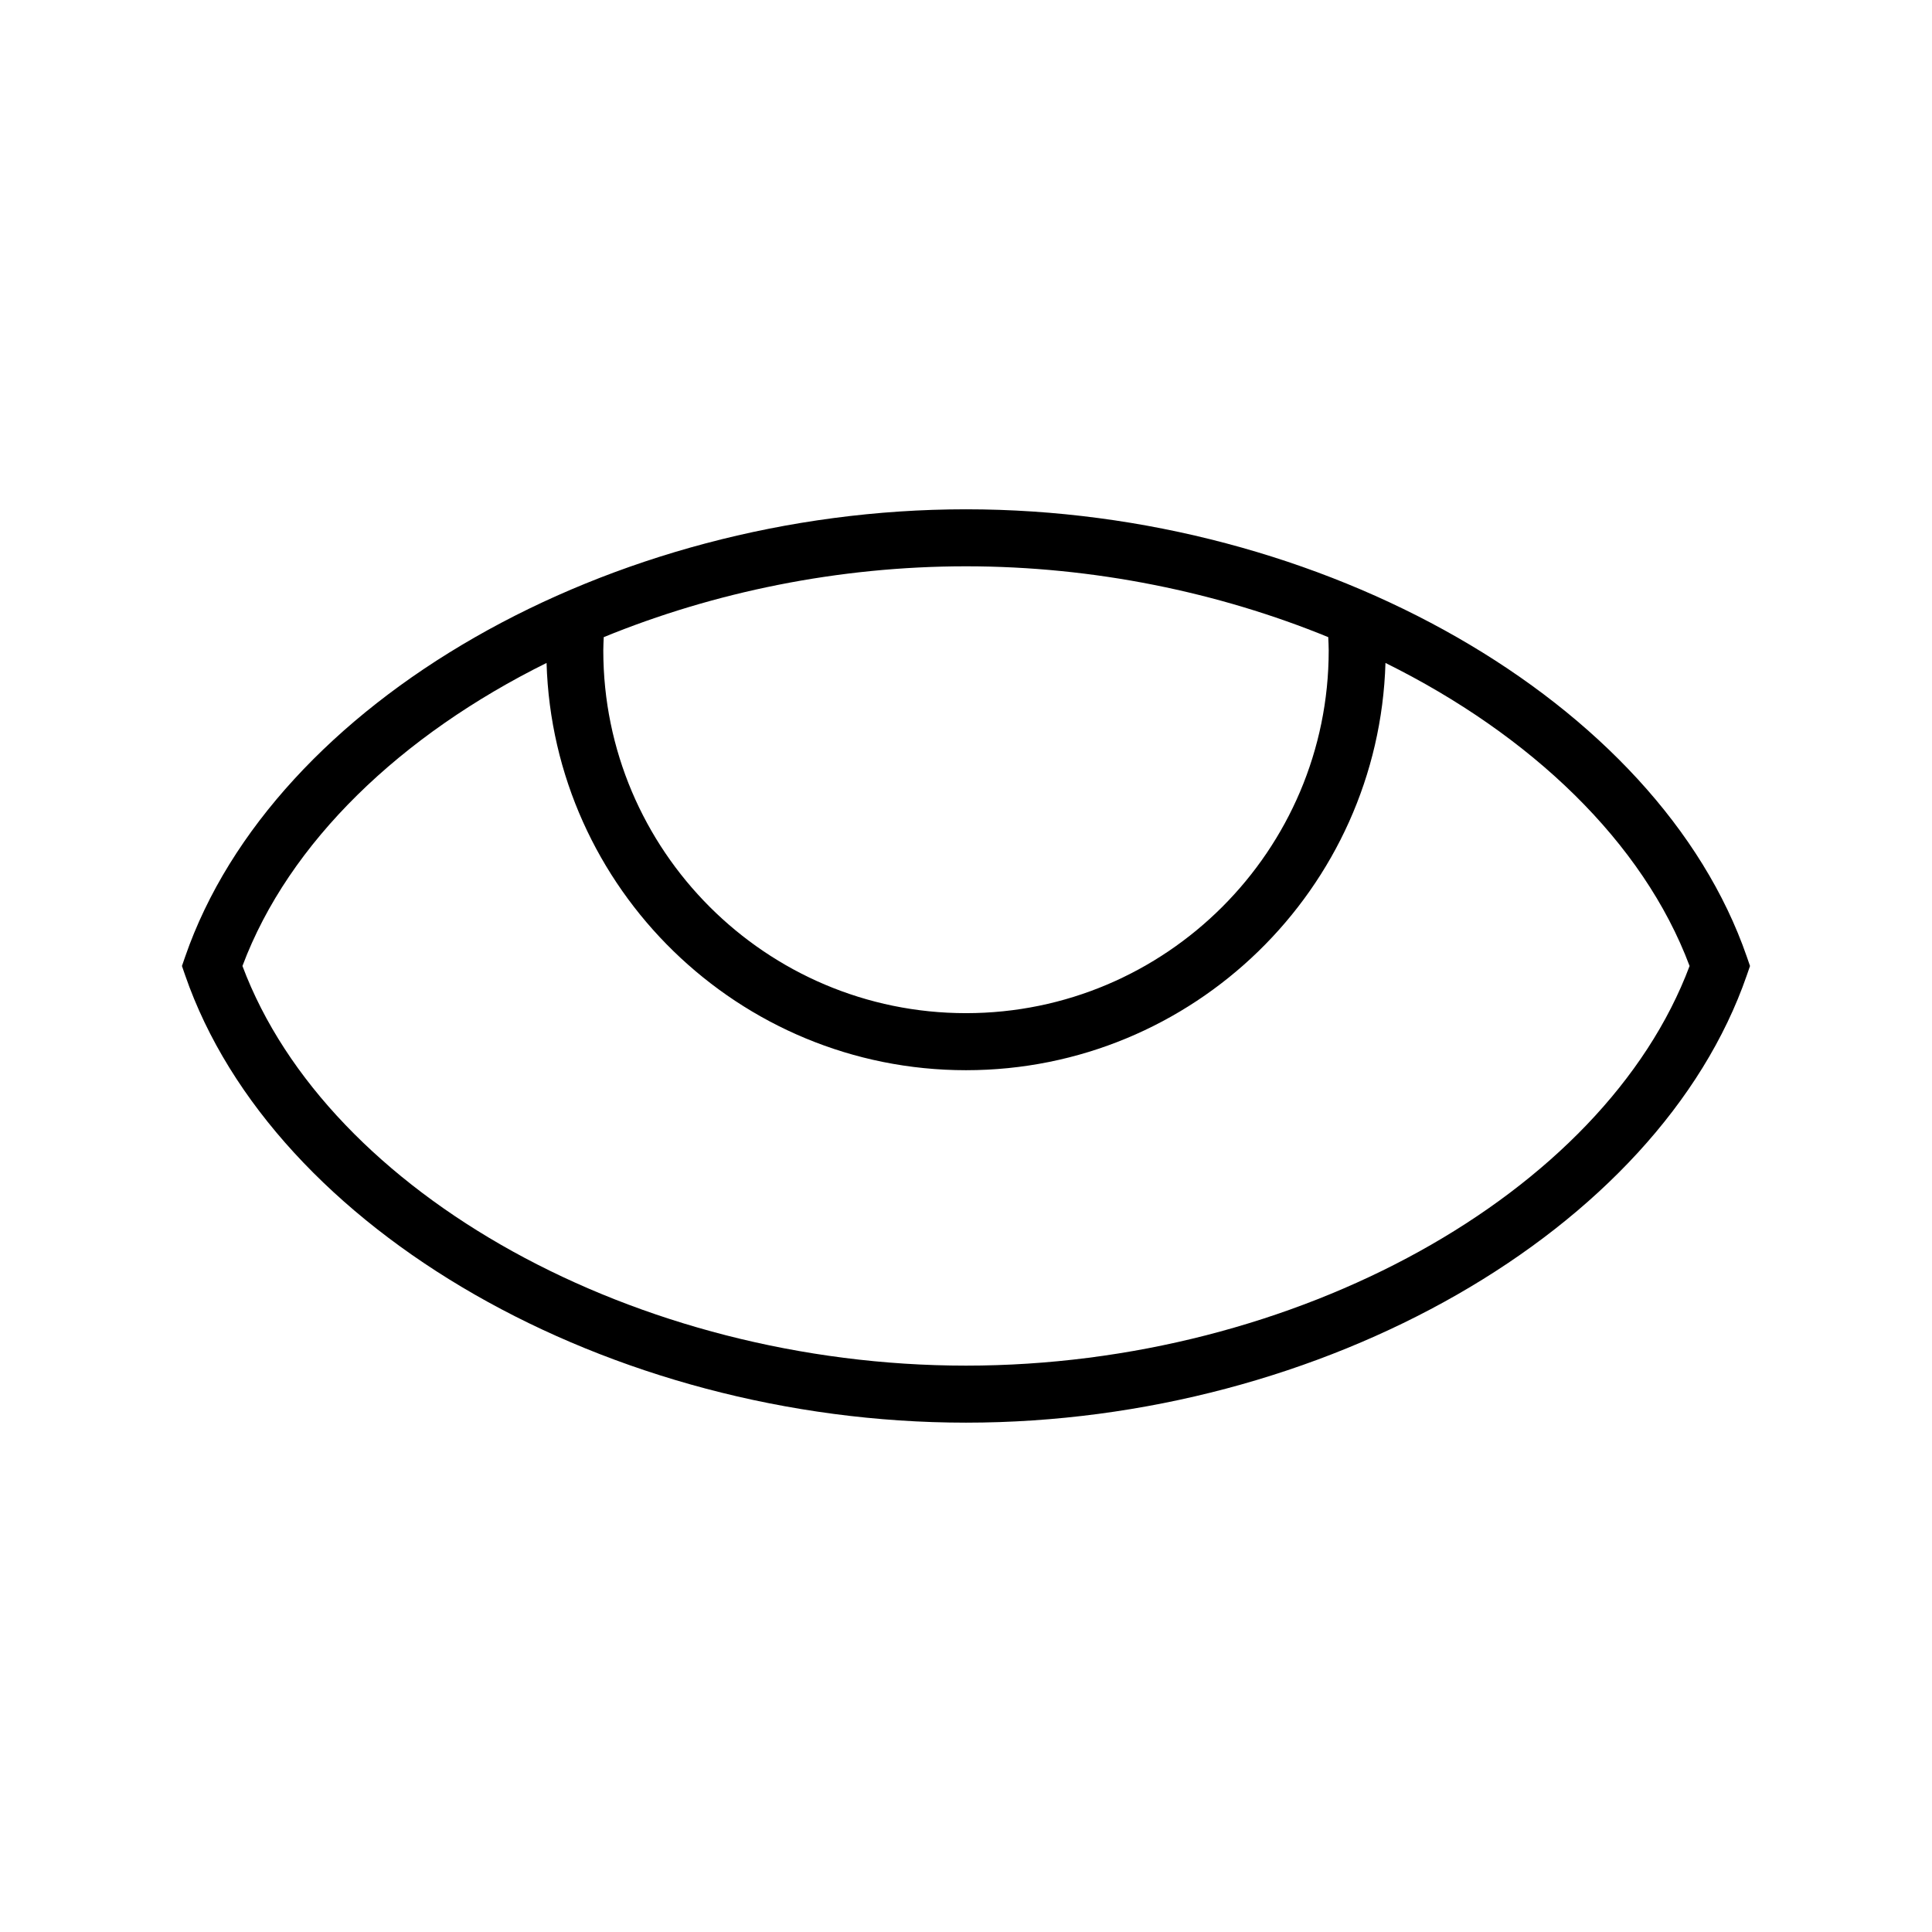
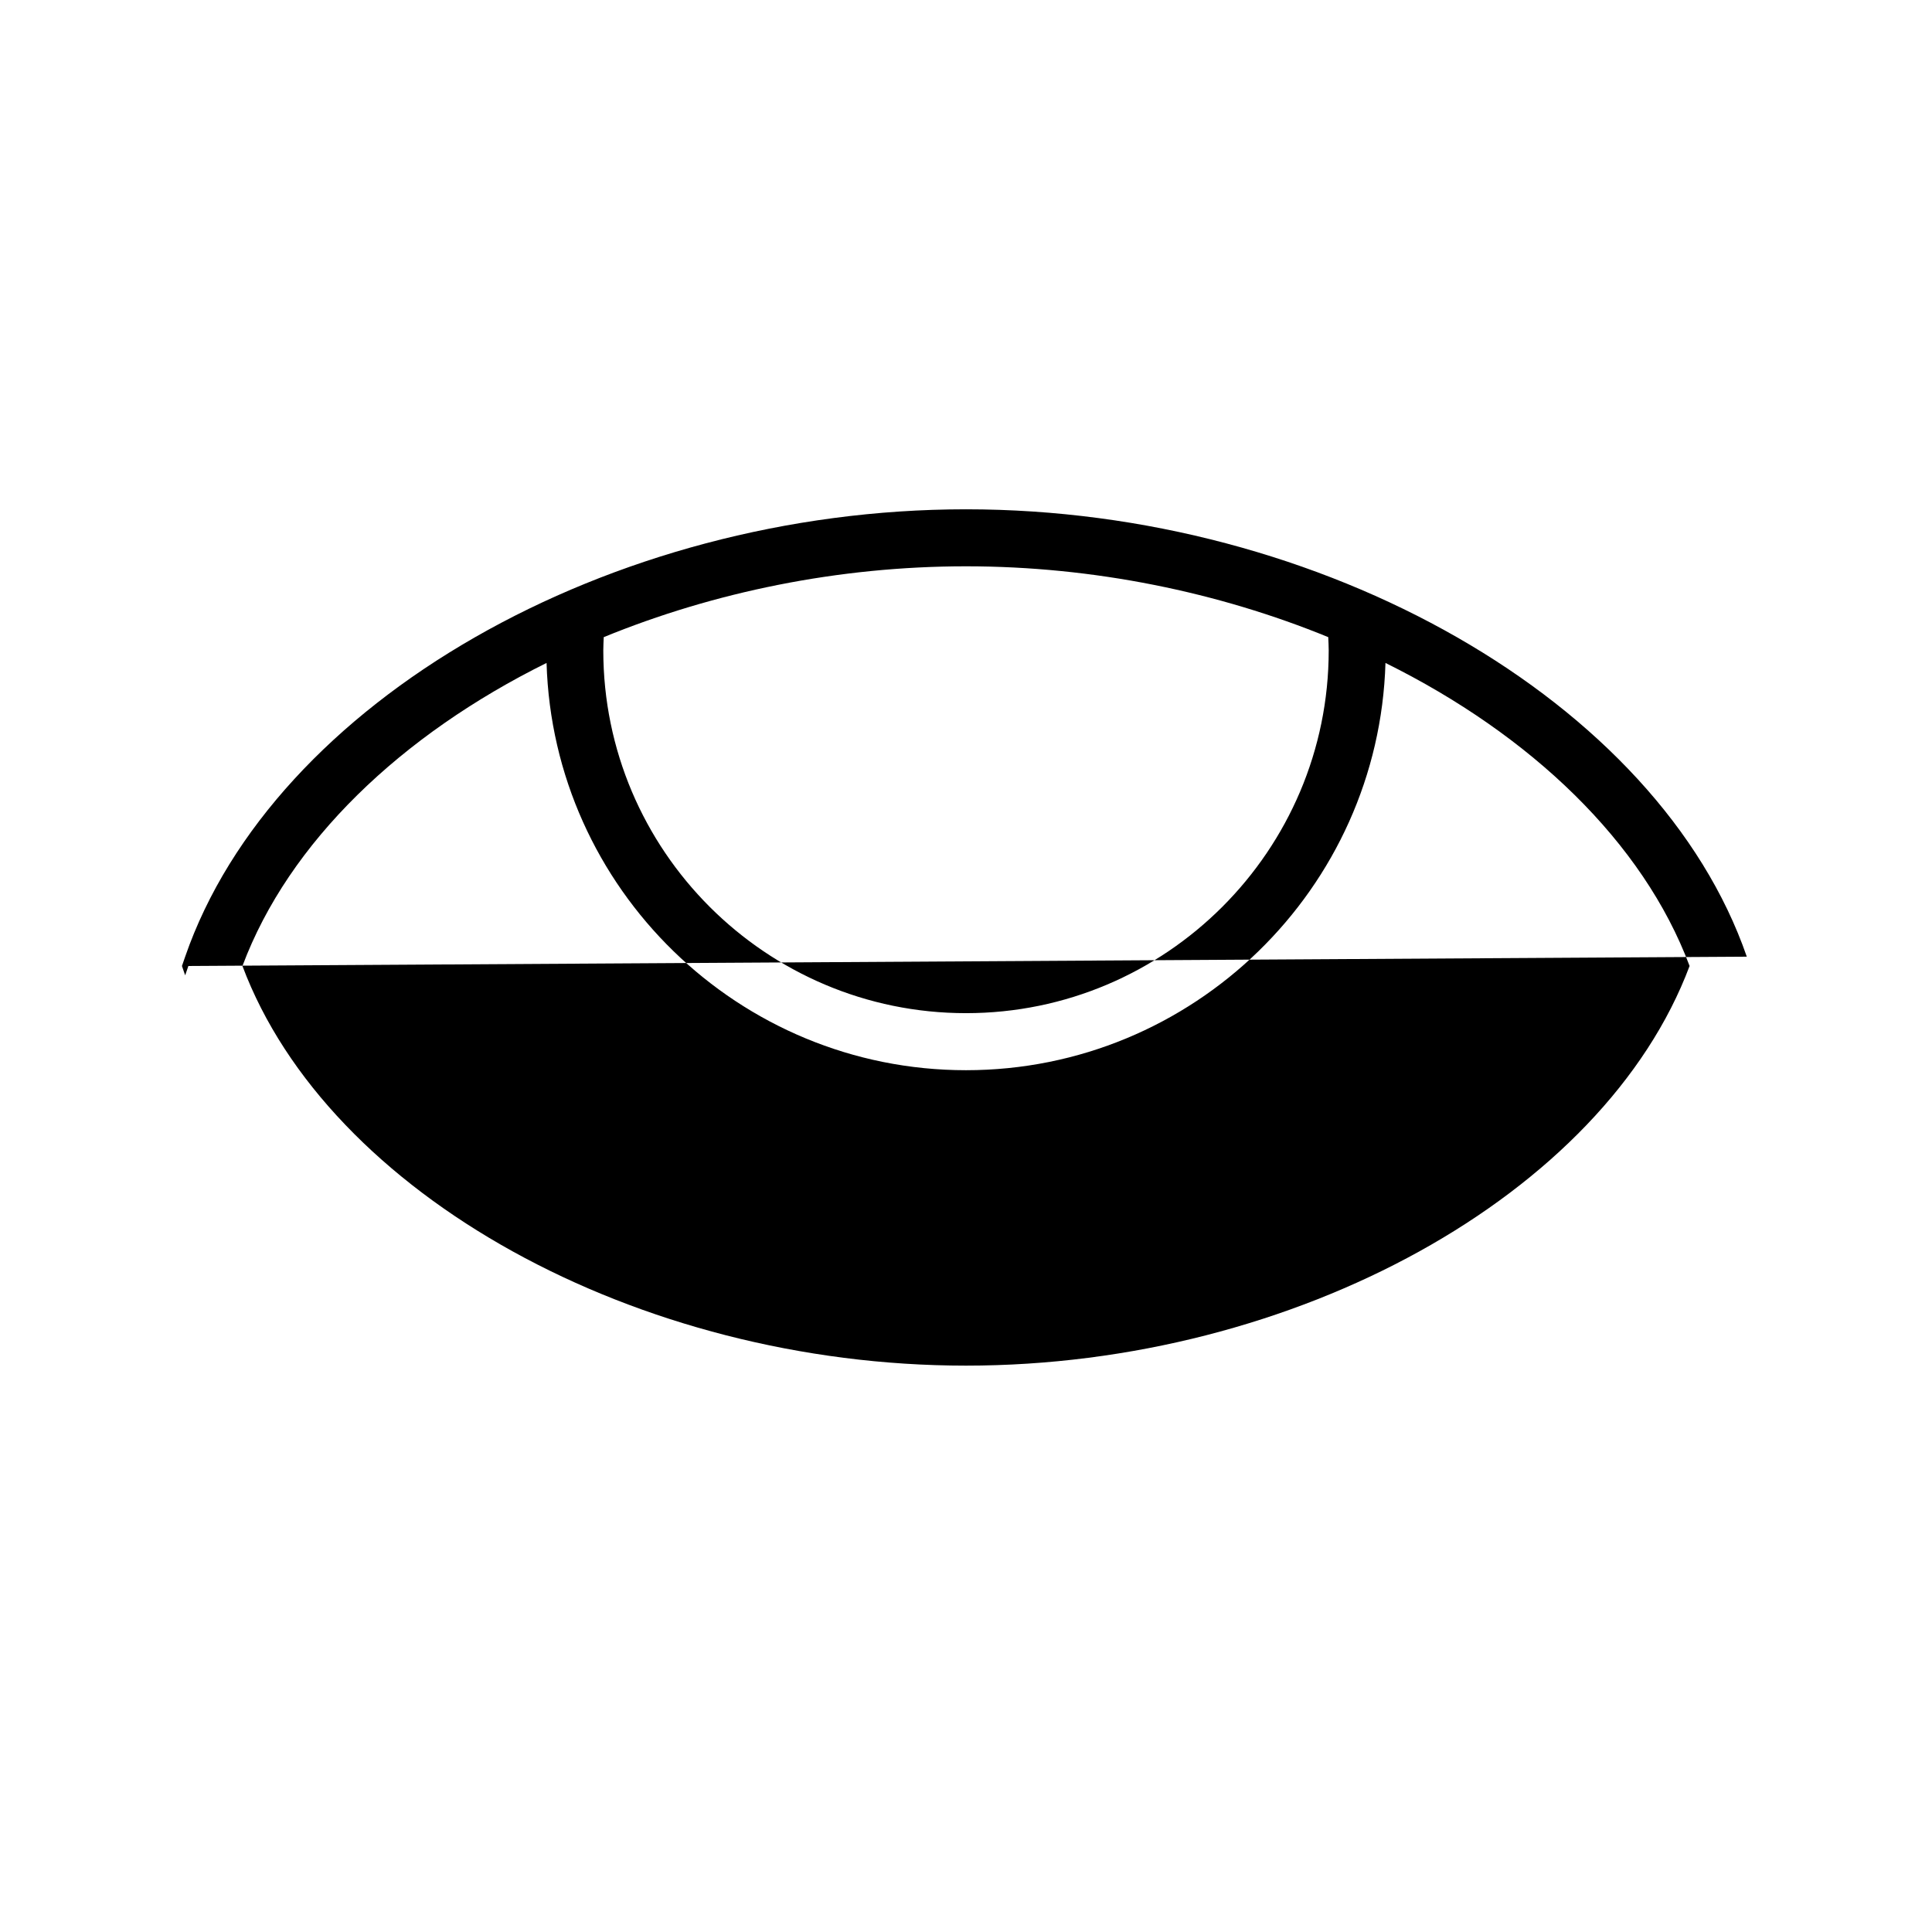
<svg xmlns="http://www.w3.org/2000/svg" fill="#000000" width="800px" height="800px" version="1.1" viewBox="144 144 512 512">
-   <path d="m606.92 397.53c-23.379-67.594-112.34-118.56-206.92-118.56-94.586 0-183.54 50.965-206.93 118.56l-0.852 2.469 0.852 2.469c23.383 67.59 112.34 118.55 206.93 118.55 94.582 0 183.54-50.965 206.92-118.55l0.852-2.469zm-110.92-84.684c0.047 1.18 0.121 2.348 0.121 3.531 0 53.004-43.121 96.121-96.121 96.121s-96.121-43.121-96.121-96.121c0-1.184 0.074-2.352 0.117-3.527 29.09-11.91 62.125-18.773 96.008-18.773 33.875 0.004 66.906 6.867 95.996 18.77zm-96 193.06c-87.266 0-169.05-45.359-191.75-105.91 12.312-32.859 42.055-61.219 80.594-80.309 1.758 59.809 50.926 107.93 111.16 107.93s109.4-48.125 111.16-107.93c38.543 19.09 68.281 47.449 80.594 80.309-22.699 60.559-104.49 105.91-191.75 105.91z" />
+   <path d="m606.92 397.53c-23.379-67.594-112.34-118.56-206.92-118.56-94.586 0-183.54 50.965-206.93 118.56l-0.852 2.469 0.852 2.469l0.852-2.469zm-110.92-84.684c0.047 1.18 0.121 2.348 0.121 3.531 0 53.004-43.121 96.121-96.121 96.121s-96.121-43.121-96.121-96.121c0-1.184 0.074-2.352 0.117-3.527 29.09-11.91 62.125-18.773 96.008-18.773 33.875 0.004 66.906 6.867 95.996 18.77zm-96 193.06c-87.266 0-169.05-45.359-191.75-105.91 12.312-32.859 42.055-61.219 80.594-80.309 1.758 59.809 50.926 107.93 111.16 107.93s109.4-48.125 111.16-107.93c38.543 19.09 68.281 47.449 80.594 80.309-22.699 60.559-104.49 105.91-191.75 105.91z" />
</svg>